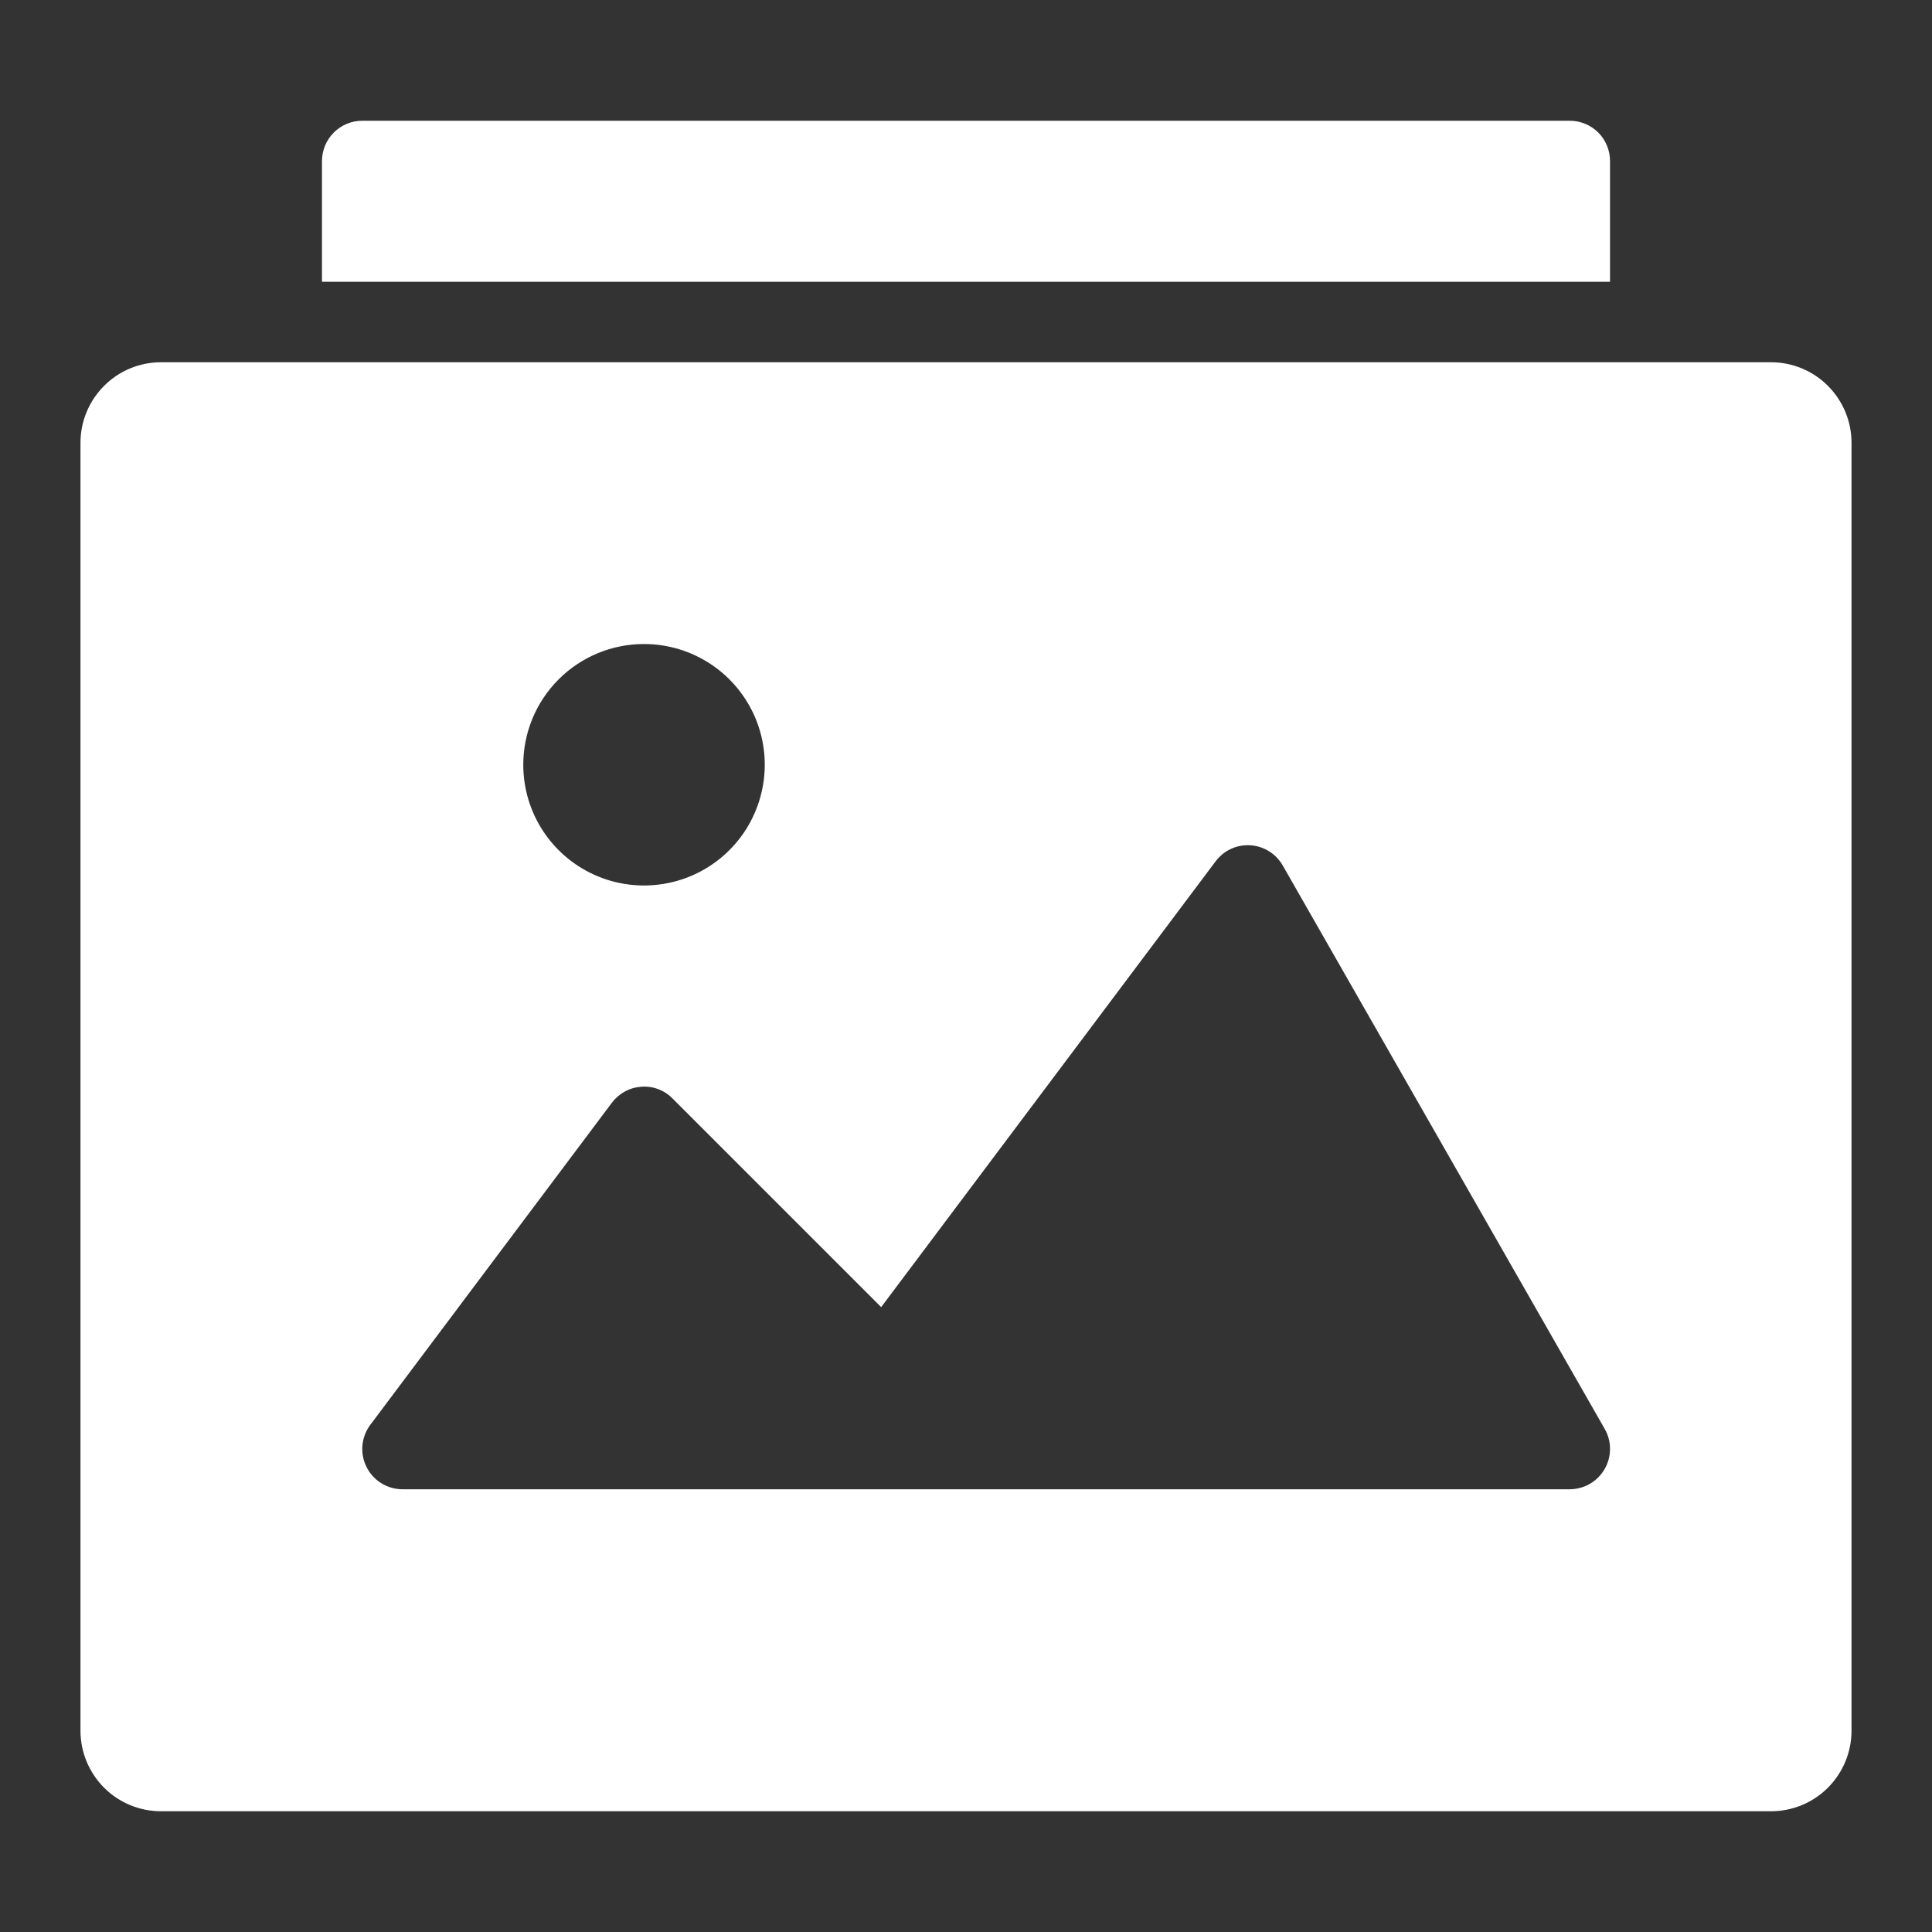
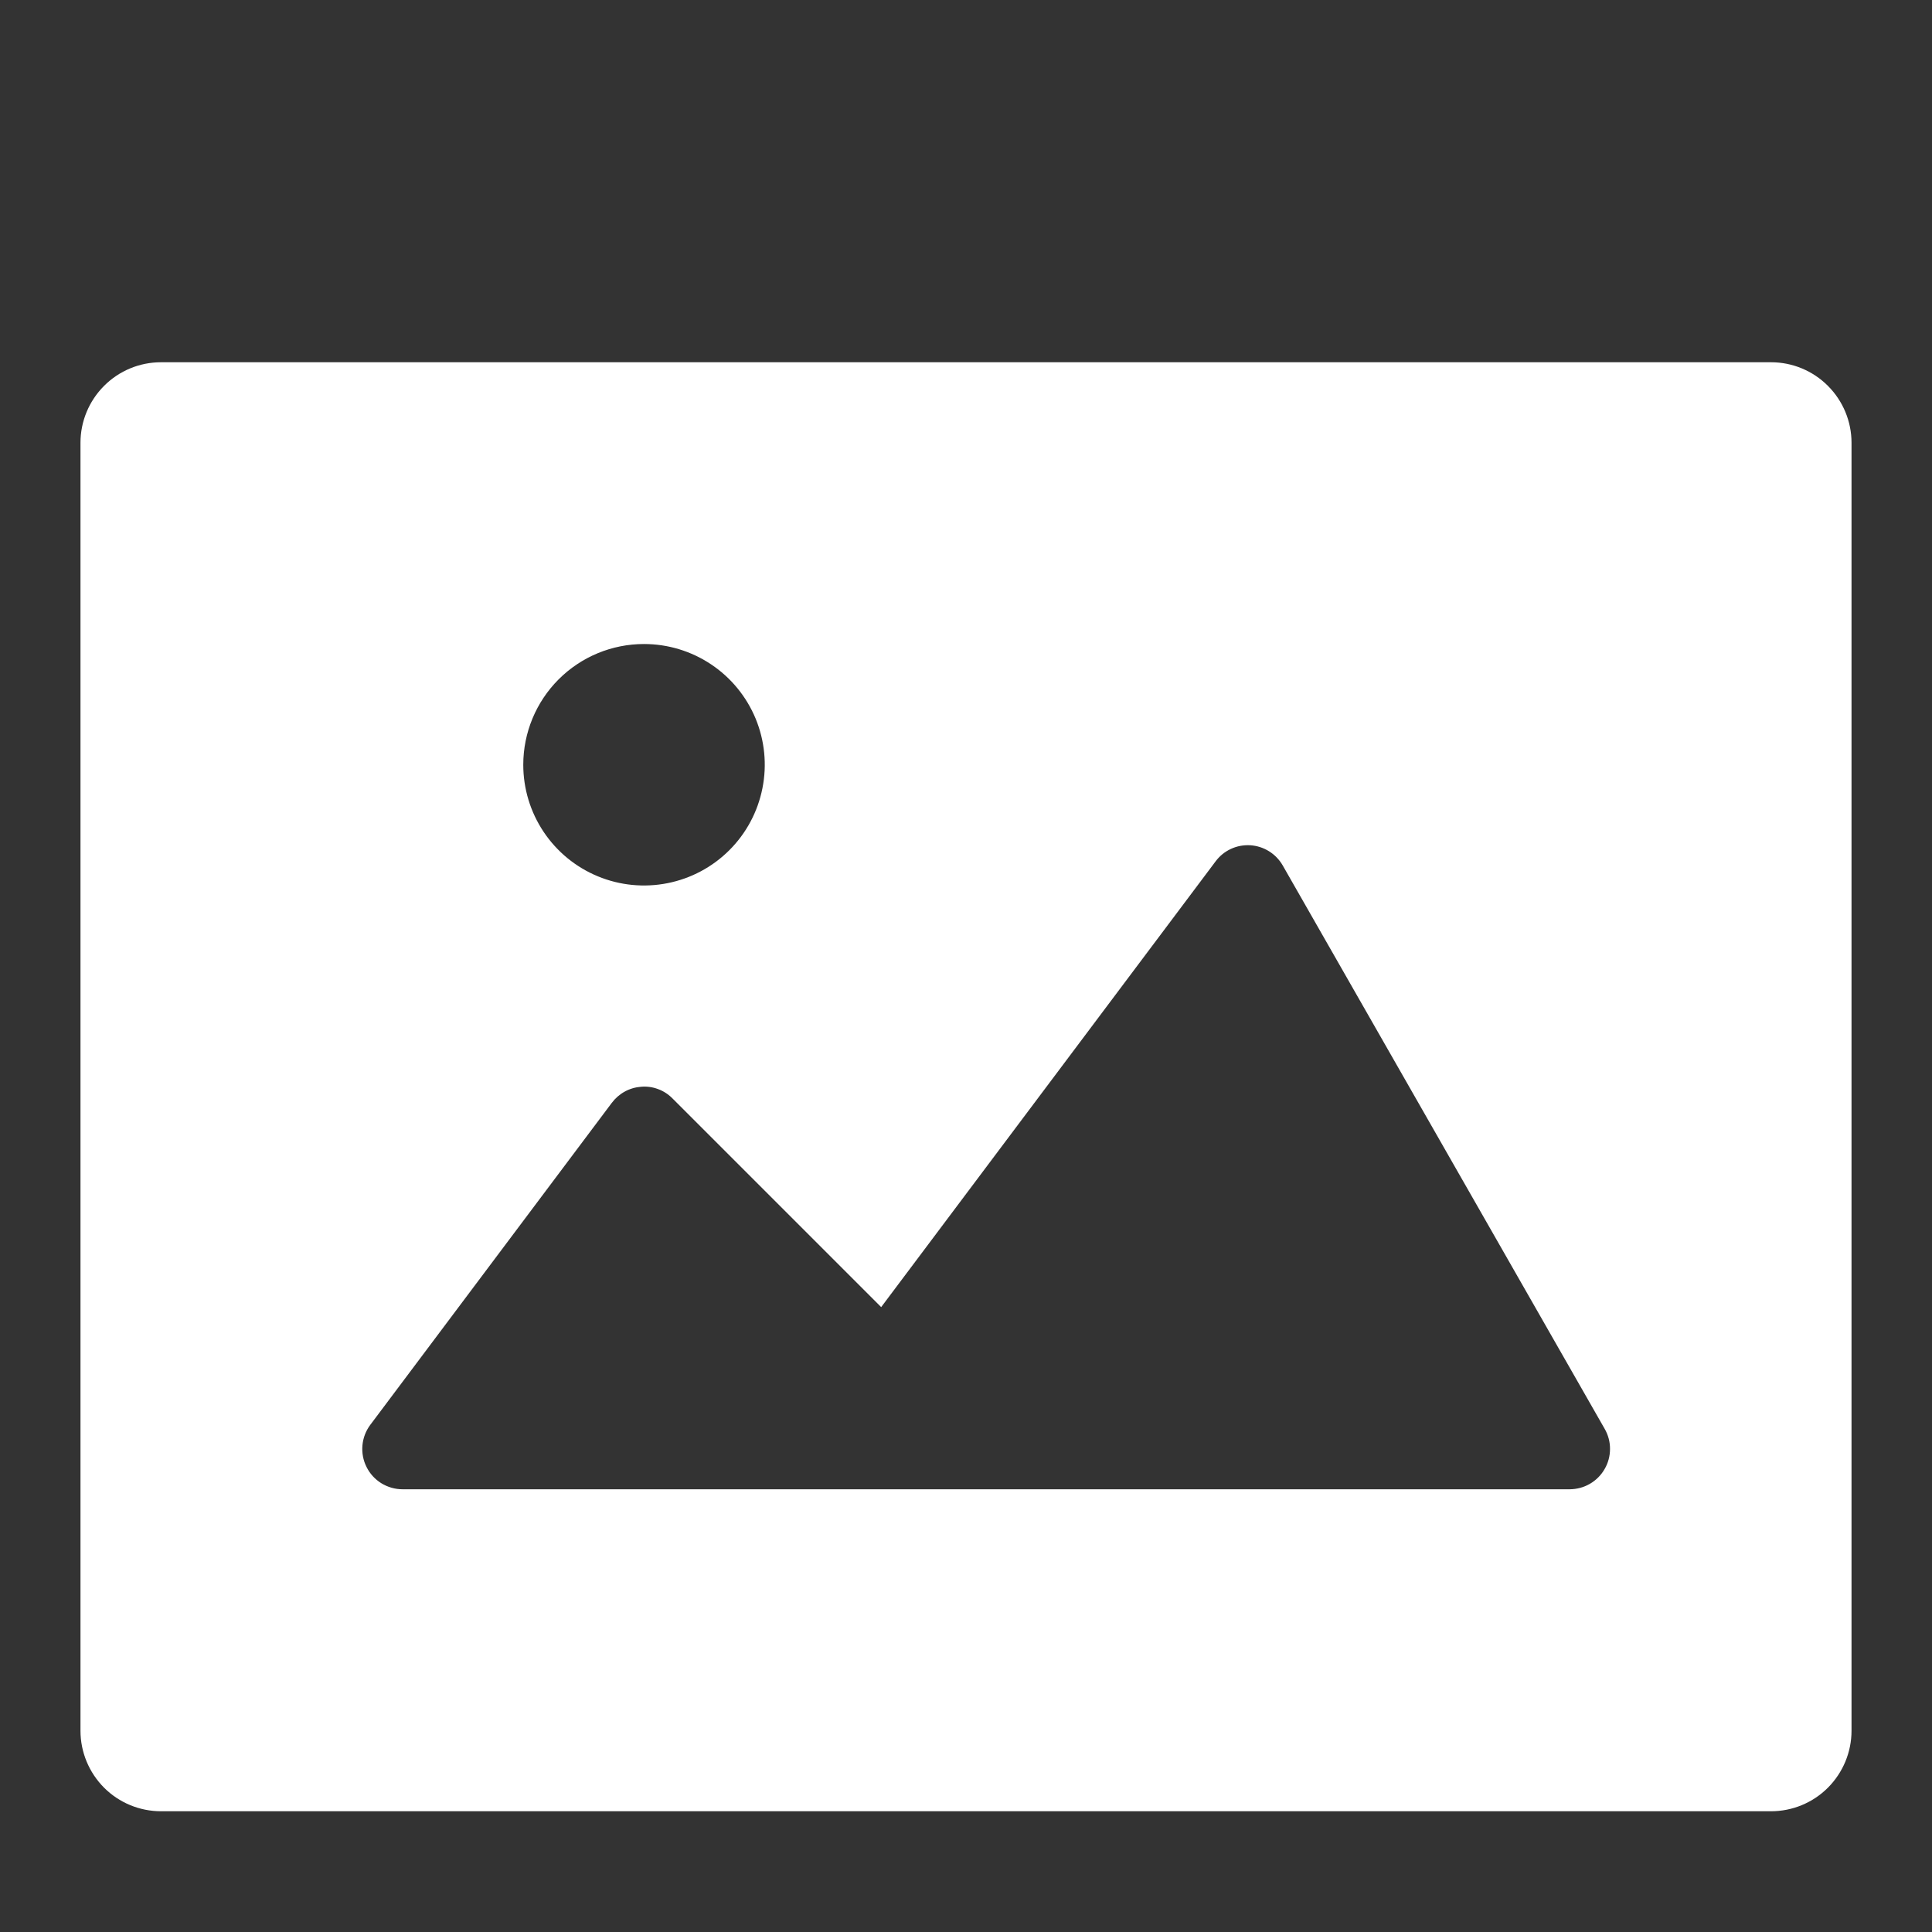
<svg xmlns="http://www.w3.org/2000/svg" width="32" height="32" viewBox="0 0 32 32" fill="none">
  <rect x="0" y="0" width="32" height="32" fill="#333333" stroke="none" />
  <g id="img-stack 1">
    <g id="Group">
-       <path id="Vector" d="M5.333 4.667H26.667V2.667C26.667 2.49 26.597 2.32 26.472 2.195C26.346 2.07 26.177 2 26 2H6C5.823 2 5.654 2.07 5.529 2.195C5.404 2.32 5.333 2.49 5.333 2.667V4.667Z" fill="white" />
      <path id="Vector_2" d="M29.334 6H2.667C2.313 6 1.974 6.14 1.724 6.391C1.474 6.641 1.333 6.98 1.333 7.333V28.667C1.333 29.02 1.474 29.359 1.724 29.61C1.974 29.86 2.313 30 2.667 30H29.334C29.687 30 30.026 29.86 30.276 29.61C30.526 29.359 30.667 29.02 30.667 28.667V7.333C30.667 6.98 30.526 6.641 30.276 6.391C30.026 6.14 29.687 6 29.334 6ZM10.667 10.667C11.062 10.667 11.449 10.784 11.778 11.004C12.107 11.223 12.363 11.536 12.515 11.901C12.666 12.267 12.706 12.669 12.628 13.057C12.551 13.445 12.361 13.801 12.081 14.081C11.801 14.361 11.445 14.551 11.057 14.628C10.669 14.705 10.267 14.666 9.901 14.514C9.536 14.363 9.224 14.107 9.004 13.778C8.784 13.449 8.667 13.062 8.667 12.667C8.667 12.136 8.878 11.627 9.253 11.252C9.628 10.877 10.136 10.667 10.667 10.667ZM26.577 24.333C26.518 24.435 26.434 24.519 26.333 24.577C26.232 24.636 26.117 24.666 26 24.667H6.667C6.543 24.667 6.422 24.632 6.316 24.567C6.211 24.502 6.126 24.409 6.071 24.298C6.015 24.187 5.992 24.063 6.003 23.94C6.014 23.817 6.059 23.699 6.133 23.6L10.133 18.267C10.191 18.19 10.264 18.126 10.348 18.08C10.431 18.034 10.524 18.007 10.62 18C10.715 17.992 10.811 18.005 10.9 18.039C10.99 18.072 11.071 18.125 11.138 18.193L14.595 21.65L20.134 14.267C20.2 14.178 20.287 14.107 20.387 14.061C20.487 14.014 20.597 13.994 20.707 14C20.818 14.007 20.925 14.041 21.018 14.099C21.112 14.157 21.19 14.238 21.245 14.333L26.579 23.667C26.637 23.768 26.668 23.883 26.667 24C26.667 24.117 26.636 24.232 26.577 24.333Z" fill="white" />
    </g>
  </g>
</svg>